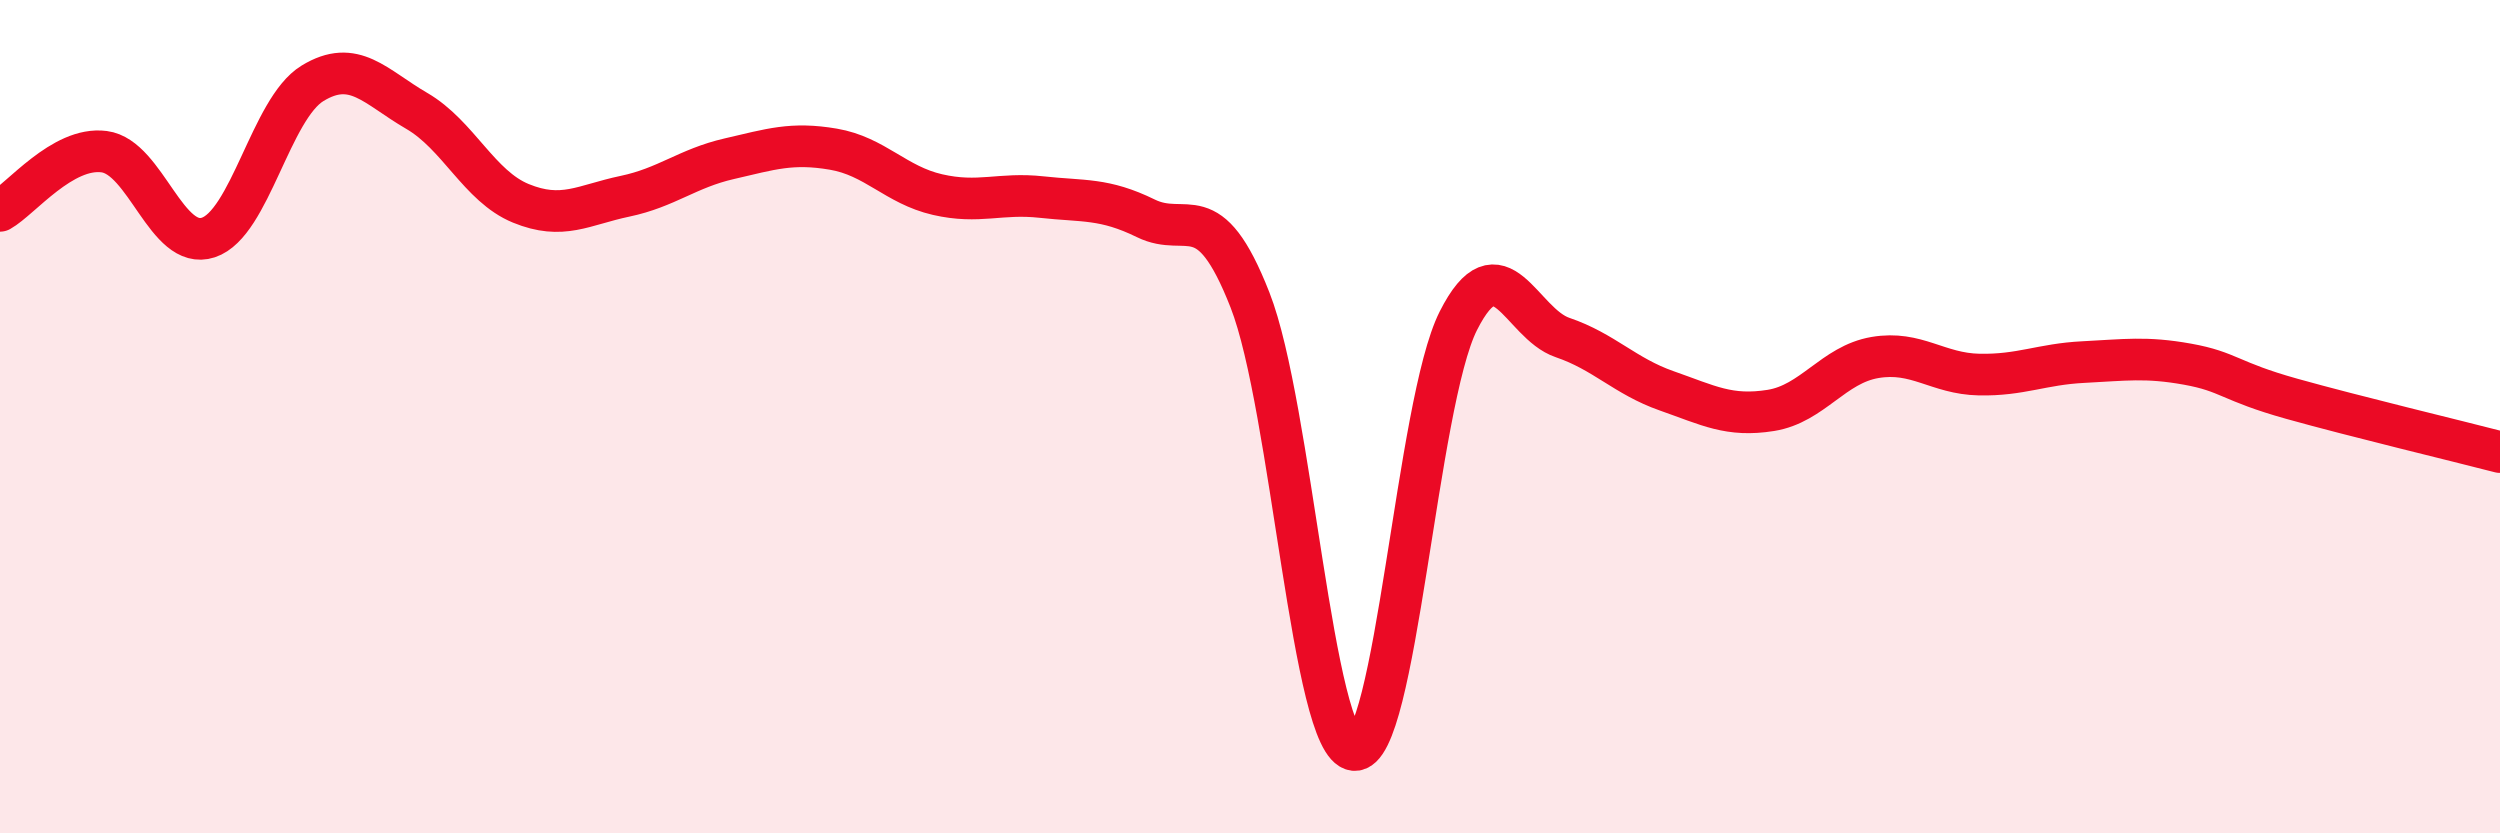
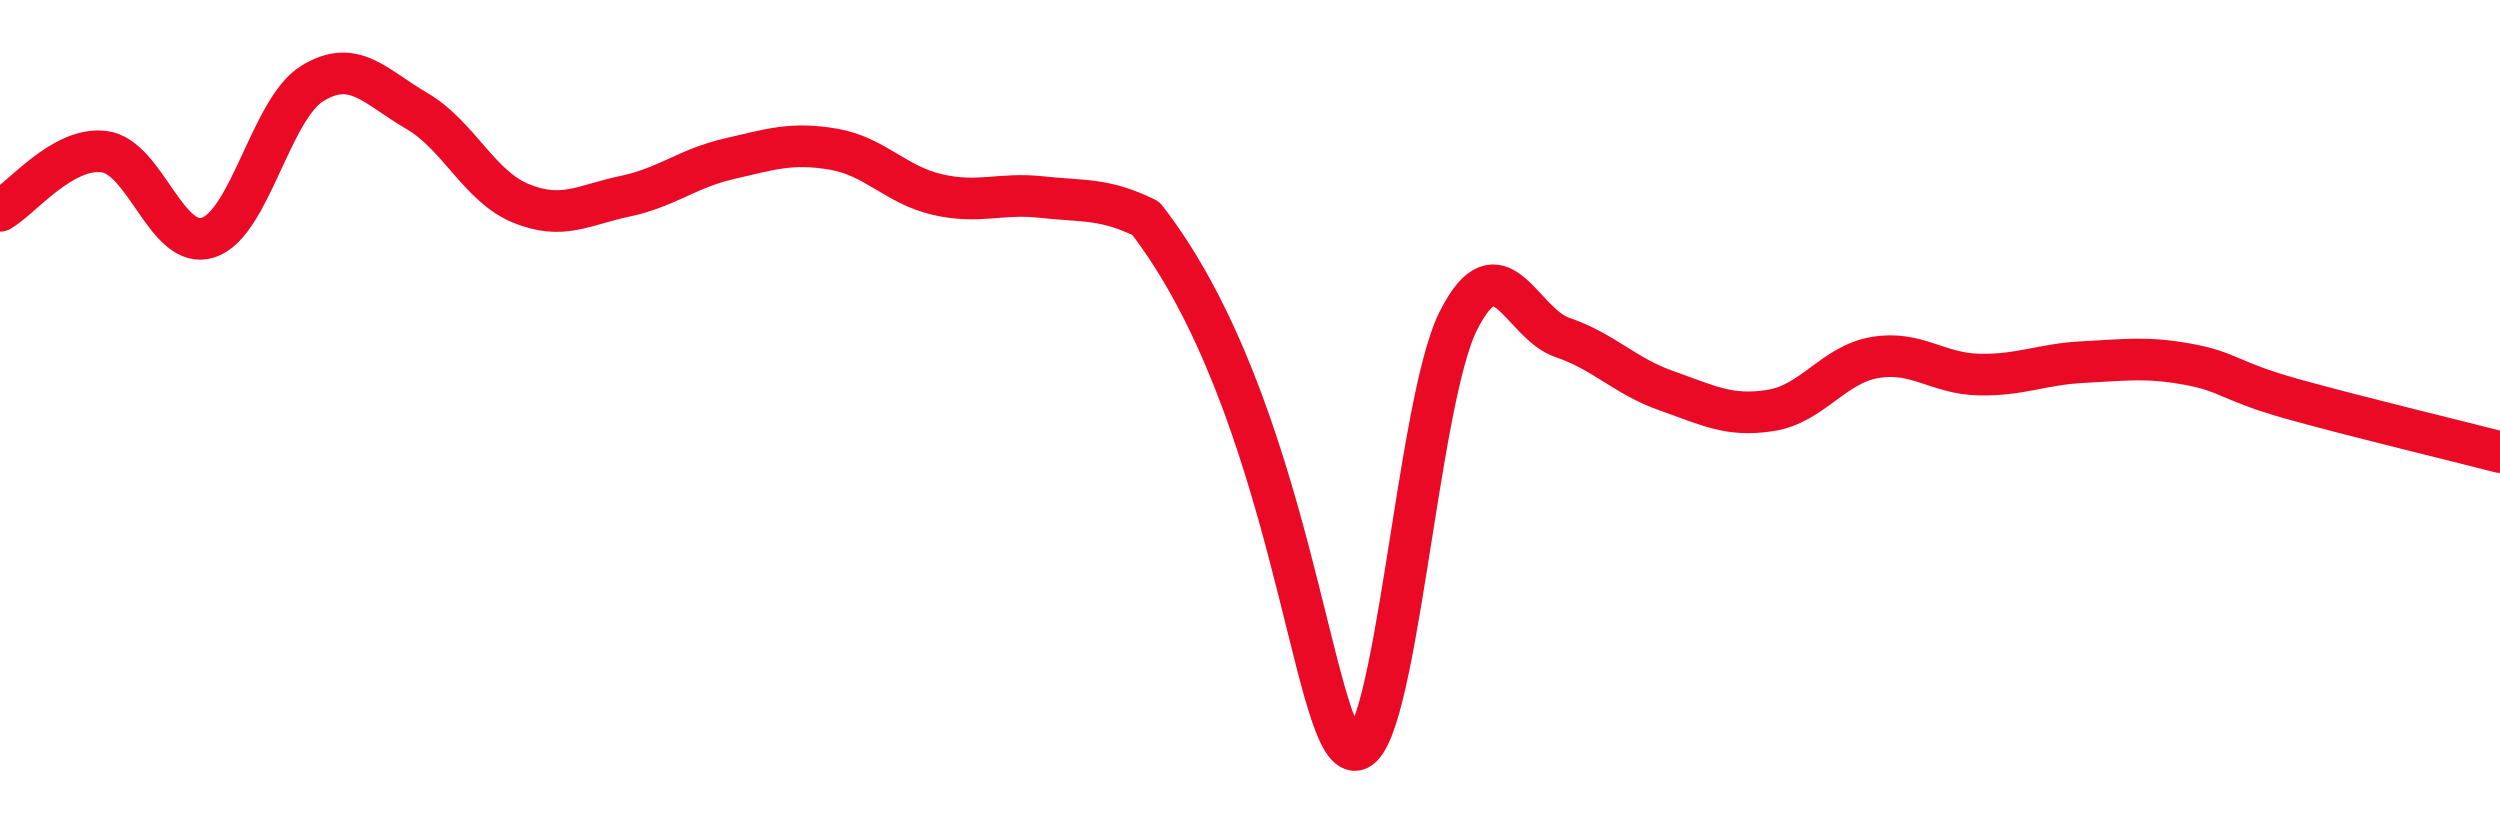
<svg xmlns="http://www.w3.org/2000/svg" width="60" height="20" viewBox="0 0 60 20">
-   <path d="M 0,5.06 C 0.5,4.78 1.5,3.51 2.5,3.64 C 3.5,3.77 4,6.03 5,5.7 C 6,5.37 6.5,2.61 7.5,2 C 8.5,1.39 9,2.08 10,2.66 C 11,3.24 11.5,4.47 12.5,4.88 C 13.5,5.29 14,4.92 15,4.71 C 16,4.5 16.5,4.04 17.5,3.81 C 18.5,3.58 19,3.41 20,3.58 C 21,3.75 21.5,4.44 22.5,4.67 C 23.5,4.9 24,4.62 25,4.73 C 26,4.84 26.5,4.75 27.5,5.24 C 28.5,5.73 29,4.65 30,7.2 C 31,9.75 31.5,17.9 32.5,18 C 33.5,18.1 34,9.68 35,7.7 C 36,5.72 36.5,7.76 37.5,8.1 C 38.5,8.44 39,9.03 40,9.38 C 41,9.73 41.5,10.01 42.5,9.85 C 43.5,9.69 44,8.75 45,8.58 C 46,8.41 46.5,8.97 47.5,8.99 C 48.5,9.01 49,8.74 50,8.69 C 51,8.64 51.5,8.56 52.5,8.74 C 53.5,8.92 53.5,9.15 55,9.57 C 56.5,9.99 59,10.59 60,10.85L60 20L0 20Z" fill="#EB0A25" opacity="0.1" stroke-linecap="round" stroke-linejoin="round" />
-   <path d="M 0,5.06 C 0.5,4.78 1.5,3.51 2.5,3.64 C 3.5,3.77 4,6.03 5,5.7 C 6,5.37 6.5,2.61 7.5,2 C 8.5,1.39 9,2.08 10,2.66 C 11,3.24 11.5,4.47 12.5,4.88 C 13.5,5.29 14,4.92 15,4.71 C 16,4.5 16.5,4.04 17.5,3.81 C 18.5,3.58 19,3.41 20,3.58 C 21,3.75 21.5,4.44 22.5,4.67 C 23.5,4.9 24,4.62 25,4.73 C 26,4.84 26.5,4.75 27.5,5.24 C 28.5,5.73 29,4.65 30,7.2 C 31,9.75 31.5,17.9 32.5,18 C 33.5,18.1 34,9.68 35,7.7 C 36,5.72 36.5,7.76 37.5,8.1 C 38.5,8.44 39,9.03 40,9.38 C 41,9.73 41.5,10.01 42.5,9.85 C 43.5,9.69 44,8.75 45,8.58 C 46,8.41 46.5,8.97 47.5,8.99 C 48.5,9.01 49,8.74 50,8.69 C 51,8.64 51.5,8.56 52.5,8.74 C 53.5,8.92 53.5,9.15 55,9.57 C 56.5,9.99 59,10.59 60,10.85" stroke="#EB0A25" stroke-width="1" fill="none" stroke-linecap="round" stroke-linejoin="round" />
+   <path d="M 0,5.06 C 0.5,4.78 1.5,3.51 2.5,3.64 C 3.5,3.77 4,6.03 5,5.7 C 6,5.37 6.5,2.61 7.5,2 C 8.5,1.39 9,2.08 10,2.66 C 11,3.24 11.5,4.47 12.5,4.88 C 13.5,5.29 14,4.92 15,4.71 C 16,4.5 16.5,4.04 17.5,3.81 C 18.5,3.58 19,3.41 20,3.58 C 21,3.75 21.5,4.44 22.5,4.67 C 23.5,4.9 24,4.62 25,4.73 C 26,4.84 26.5,4.75 27.5,5.24 C 31,9.75 31.5,17.9 32.5,18 C 33.5,18.1 34,9.68 35,7.7 C 36,5.72 36.5,7.76 37.5,8.1 C 38.5,8.44 39,9.03 40,9.38 C 41,9.73 41.5,10.01 42.5,9.85 C 43.5,9.69 44,8.75 45,8.58 C 46,8.41 46.5,8.97 47.5,8.99 C 48.5,9.01 49,8.74 50,8.69 C 51,8.64 51.5,8.56 52.5,8.74 C 53.5,8.92 53.5,9.15 55,9.57 C 56.5,9.99 59,10.59 60,10.85" stroke="#EB0A25" stroke-width="1" fill="none" stroke-linecap="round" stroke-linejoin="round" />
</svg>